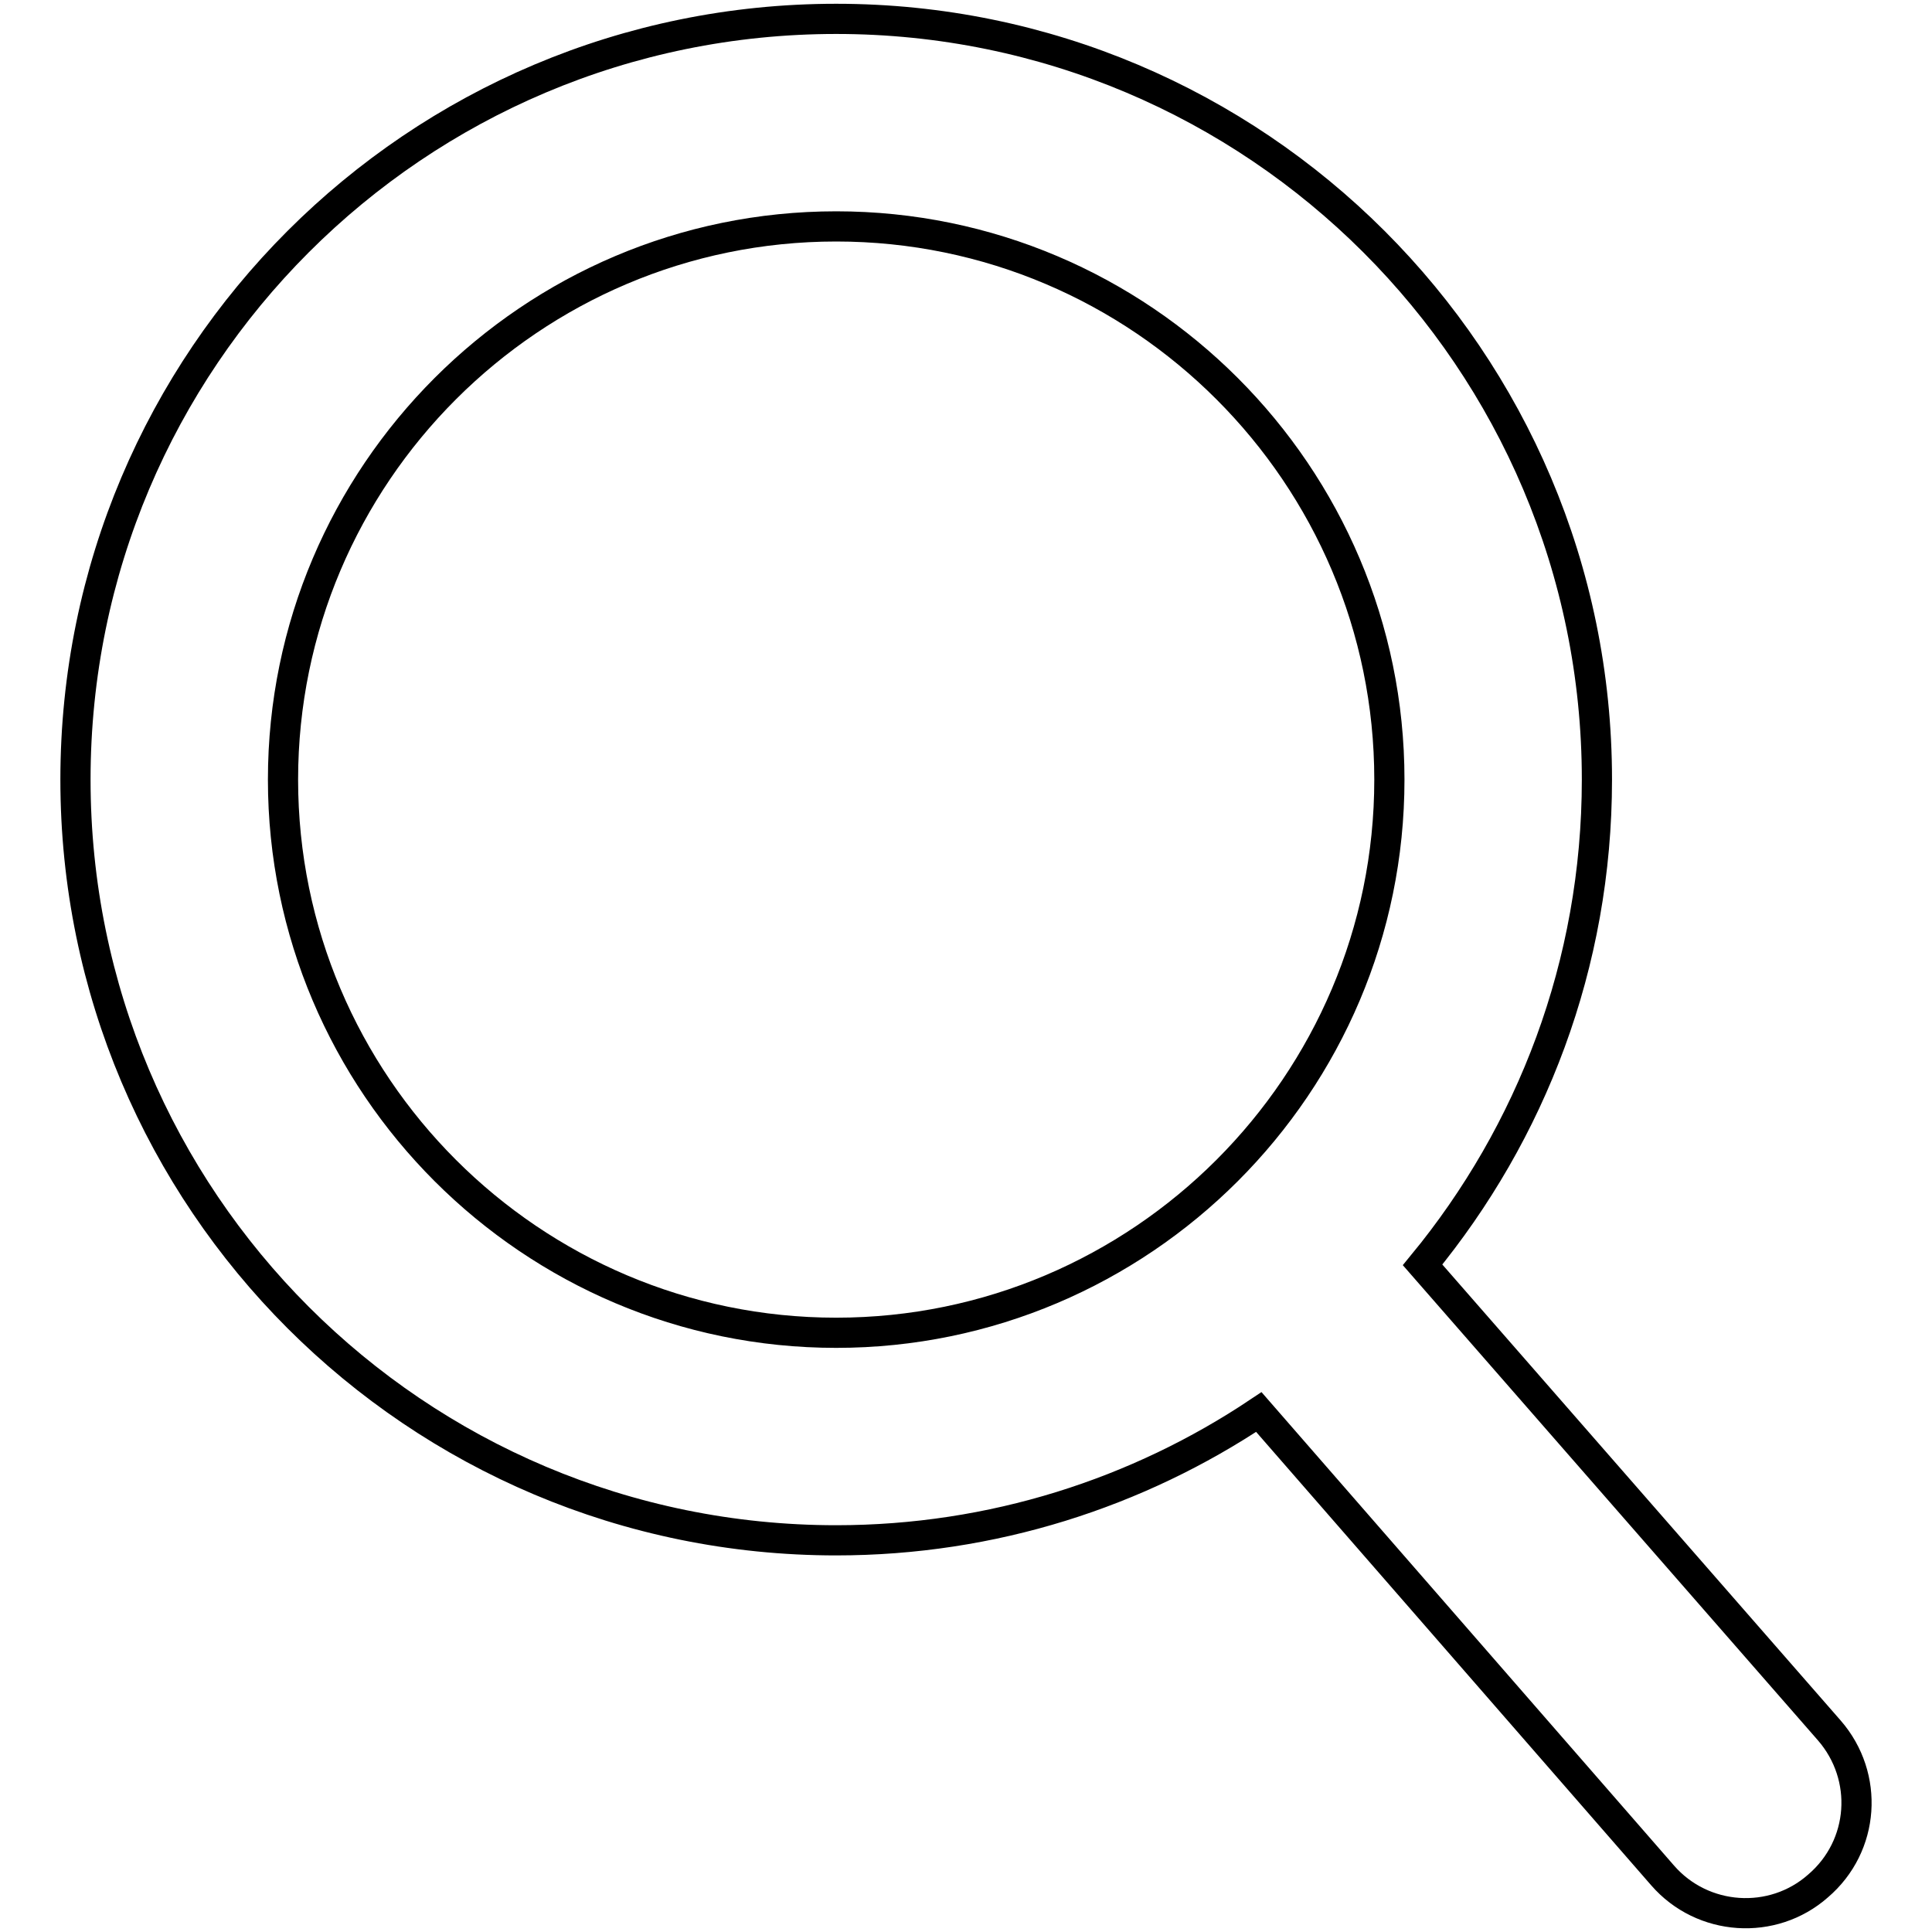
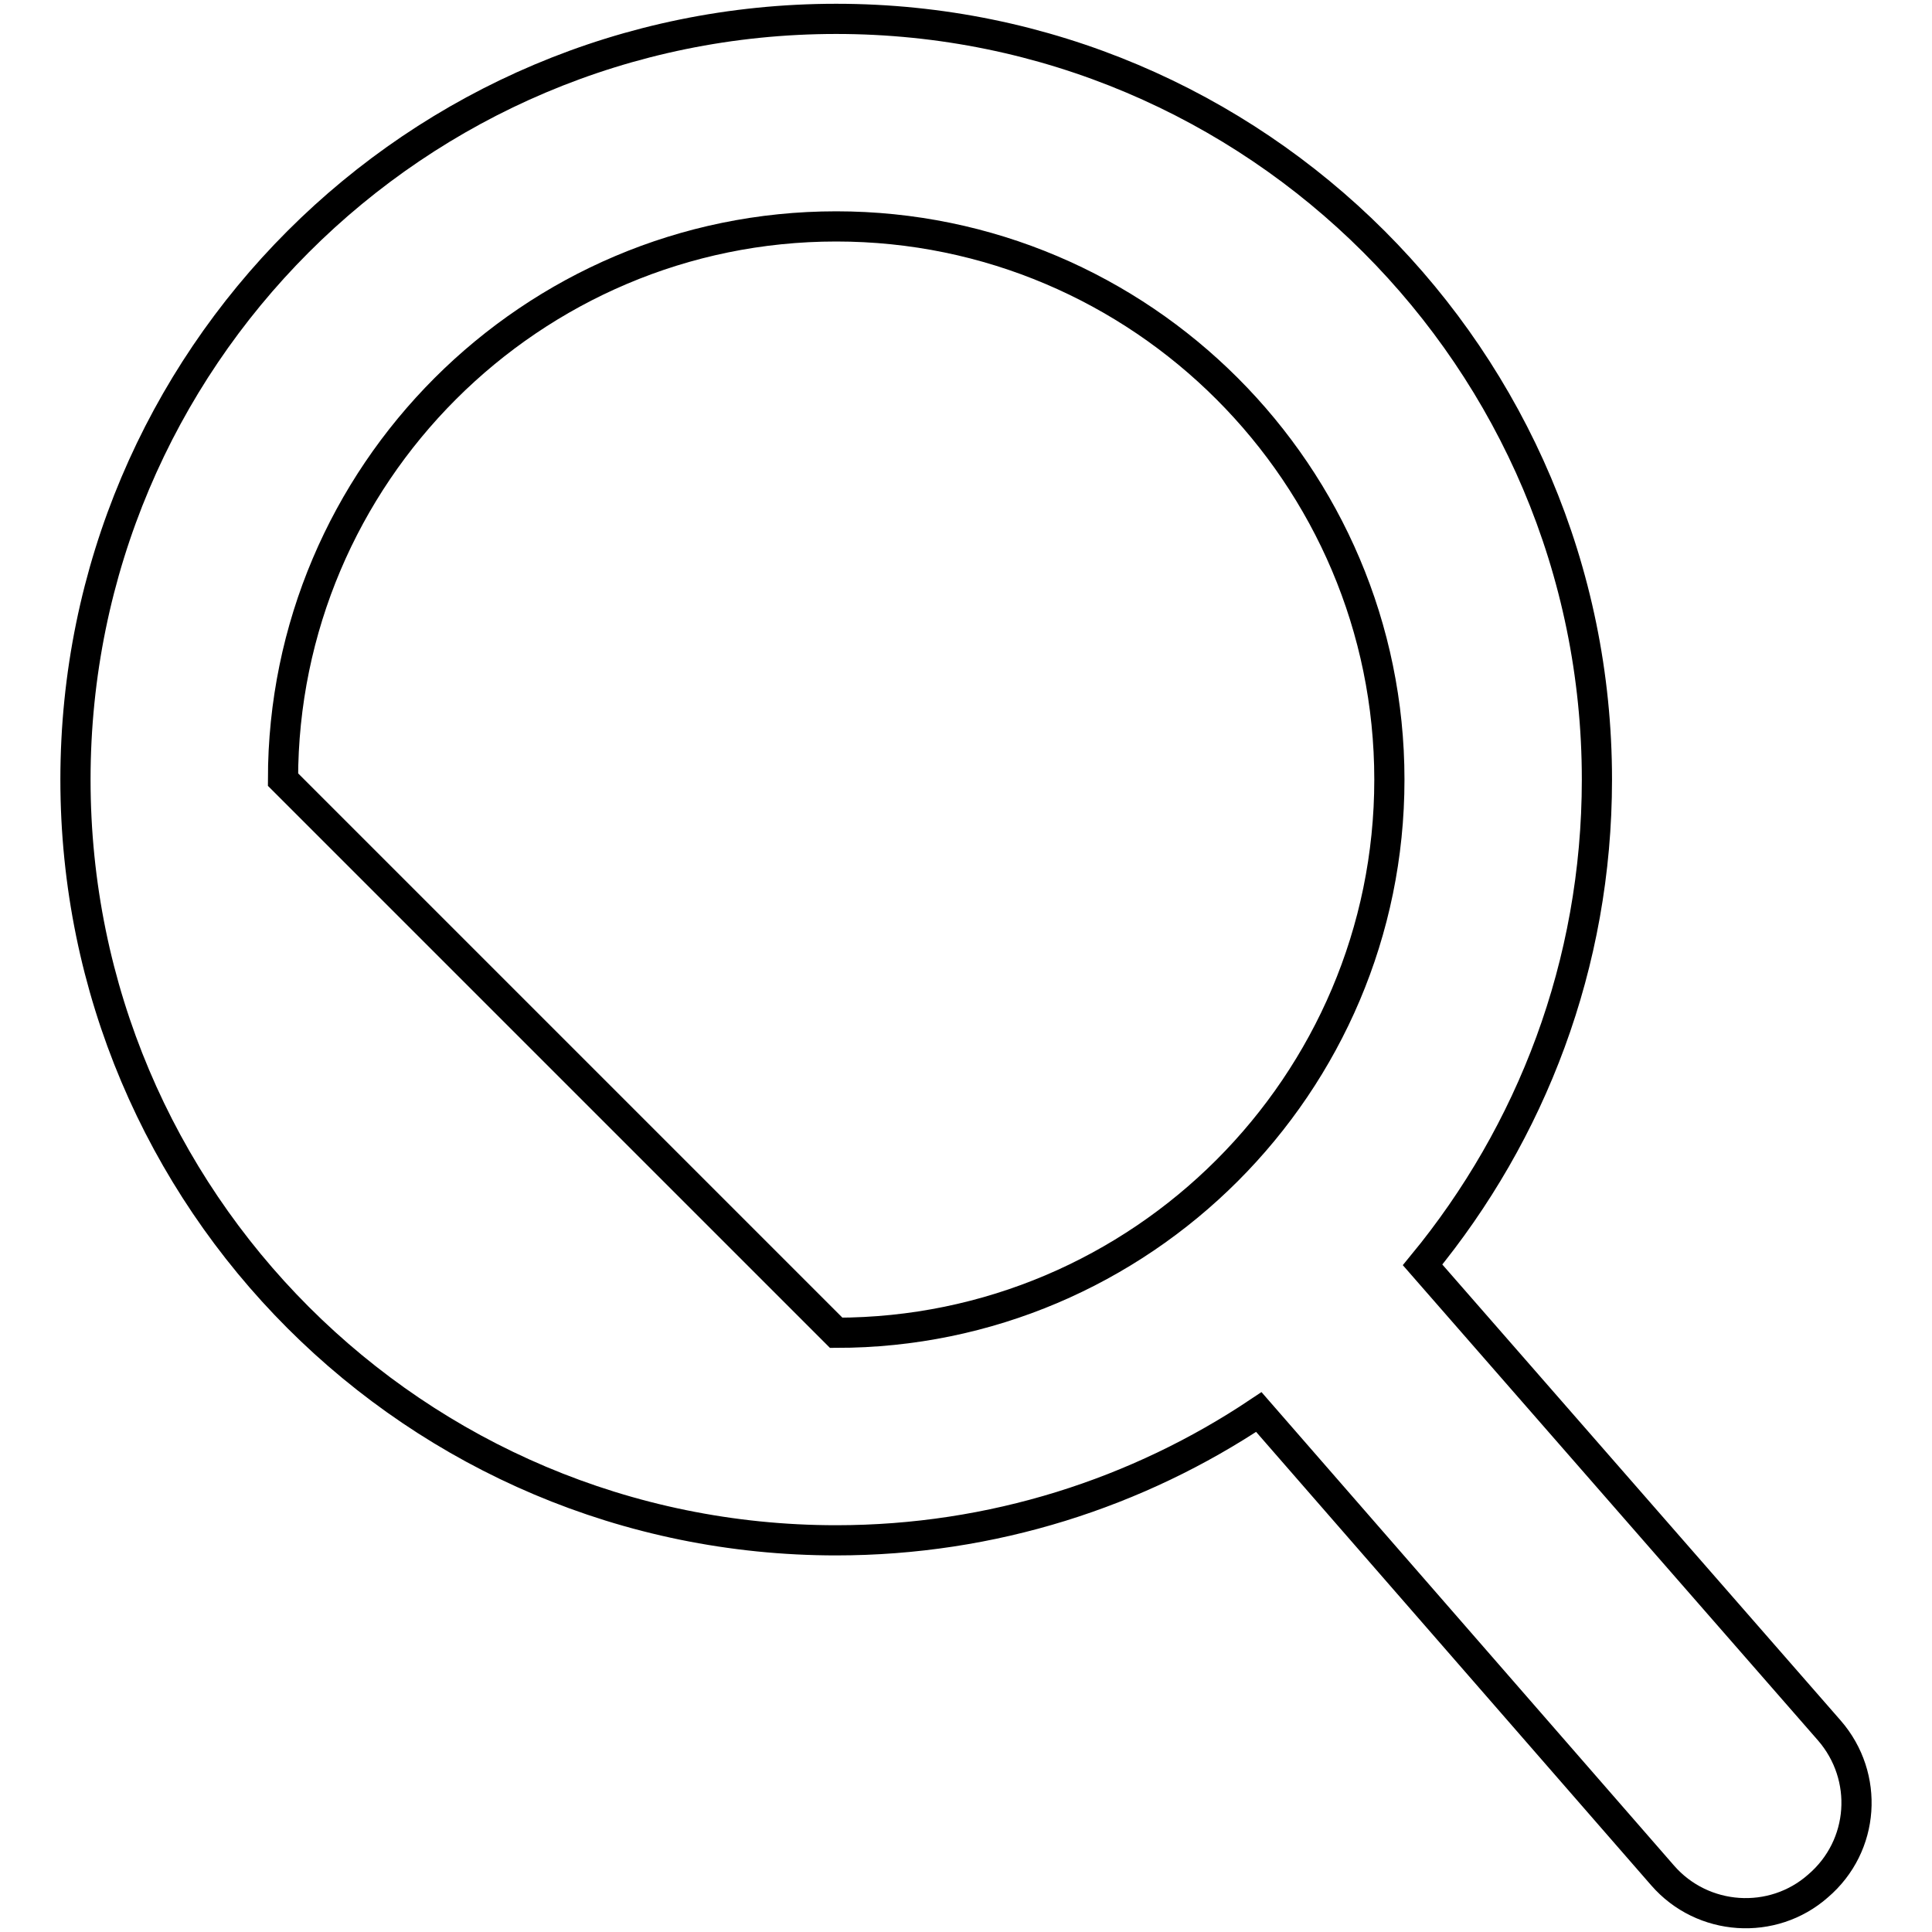
<svg xmlns="http://www.w3.org/2000/svg" version="1.1" x="0px" y="0px" viewBox="0 0 256 256" enable-background="new 0 0 256 256" xml:space="preserve">
  <g>
-     <path stroke-width="4" fill-opacity="0" stroke="#000000" d="M242.4,229.3l-53.9-61.7c14.4-17.5,23.1-39.8,23.1-64.3c0-55.7-45.2-100.8-100.8-100.8 C55.1,2.5,10,47.6,10,103.3c0,55.7,45.1,100.8,100.8,100.8c20.7,0,40-6.3,56-17l53.5,61.4c5.3,6.1,14.6,6.7,20.6,1.4 C247.1,244.6,247.7,235.4,242.4,229.3z M37.5,103.3c0-40.4,32.9-73.3,73.3-73.3c40.4,0,73.3,32.9,73.3,73.3 c0,40.4-32.9,73.3-73.3,73.3C70.4,176.6,37.5,143.7,37.5,103.3z" />
+     <path stroke-width="4" fill-opacity="0" stroke="#000000" d="M242.4,229.3l-53.9-61.7c14.4-17.5,23.1-39.8,23.1-64.3c0-55.7-45.2-100.8-100.8-100.8 C55.1,2.5,10,47.6,10,103.3c0,55.7,45.1,100.8,100.8,100.8c20.7,0,40-6.3,56-17l53.5,61.4c5.3,6.1,14.6,6.7,20.6,1.4 C247.1,244.6,247.7,235.4,242.4,229.3z M37.5,103.3c0-40.4,32.9-73.3,73.3-73.3c40.4,0,73.3,32.9,73.3,73.3 c0,40.4-32.9,73.3-73.3,73.3z" />
  </g>
</svg>